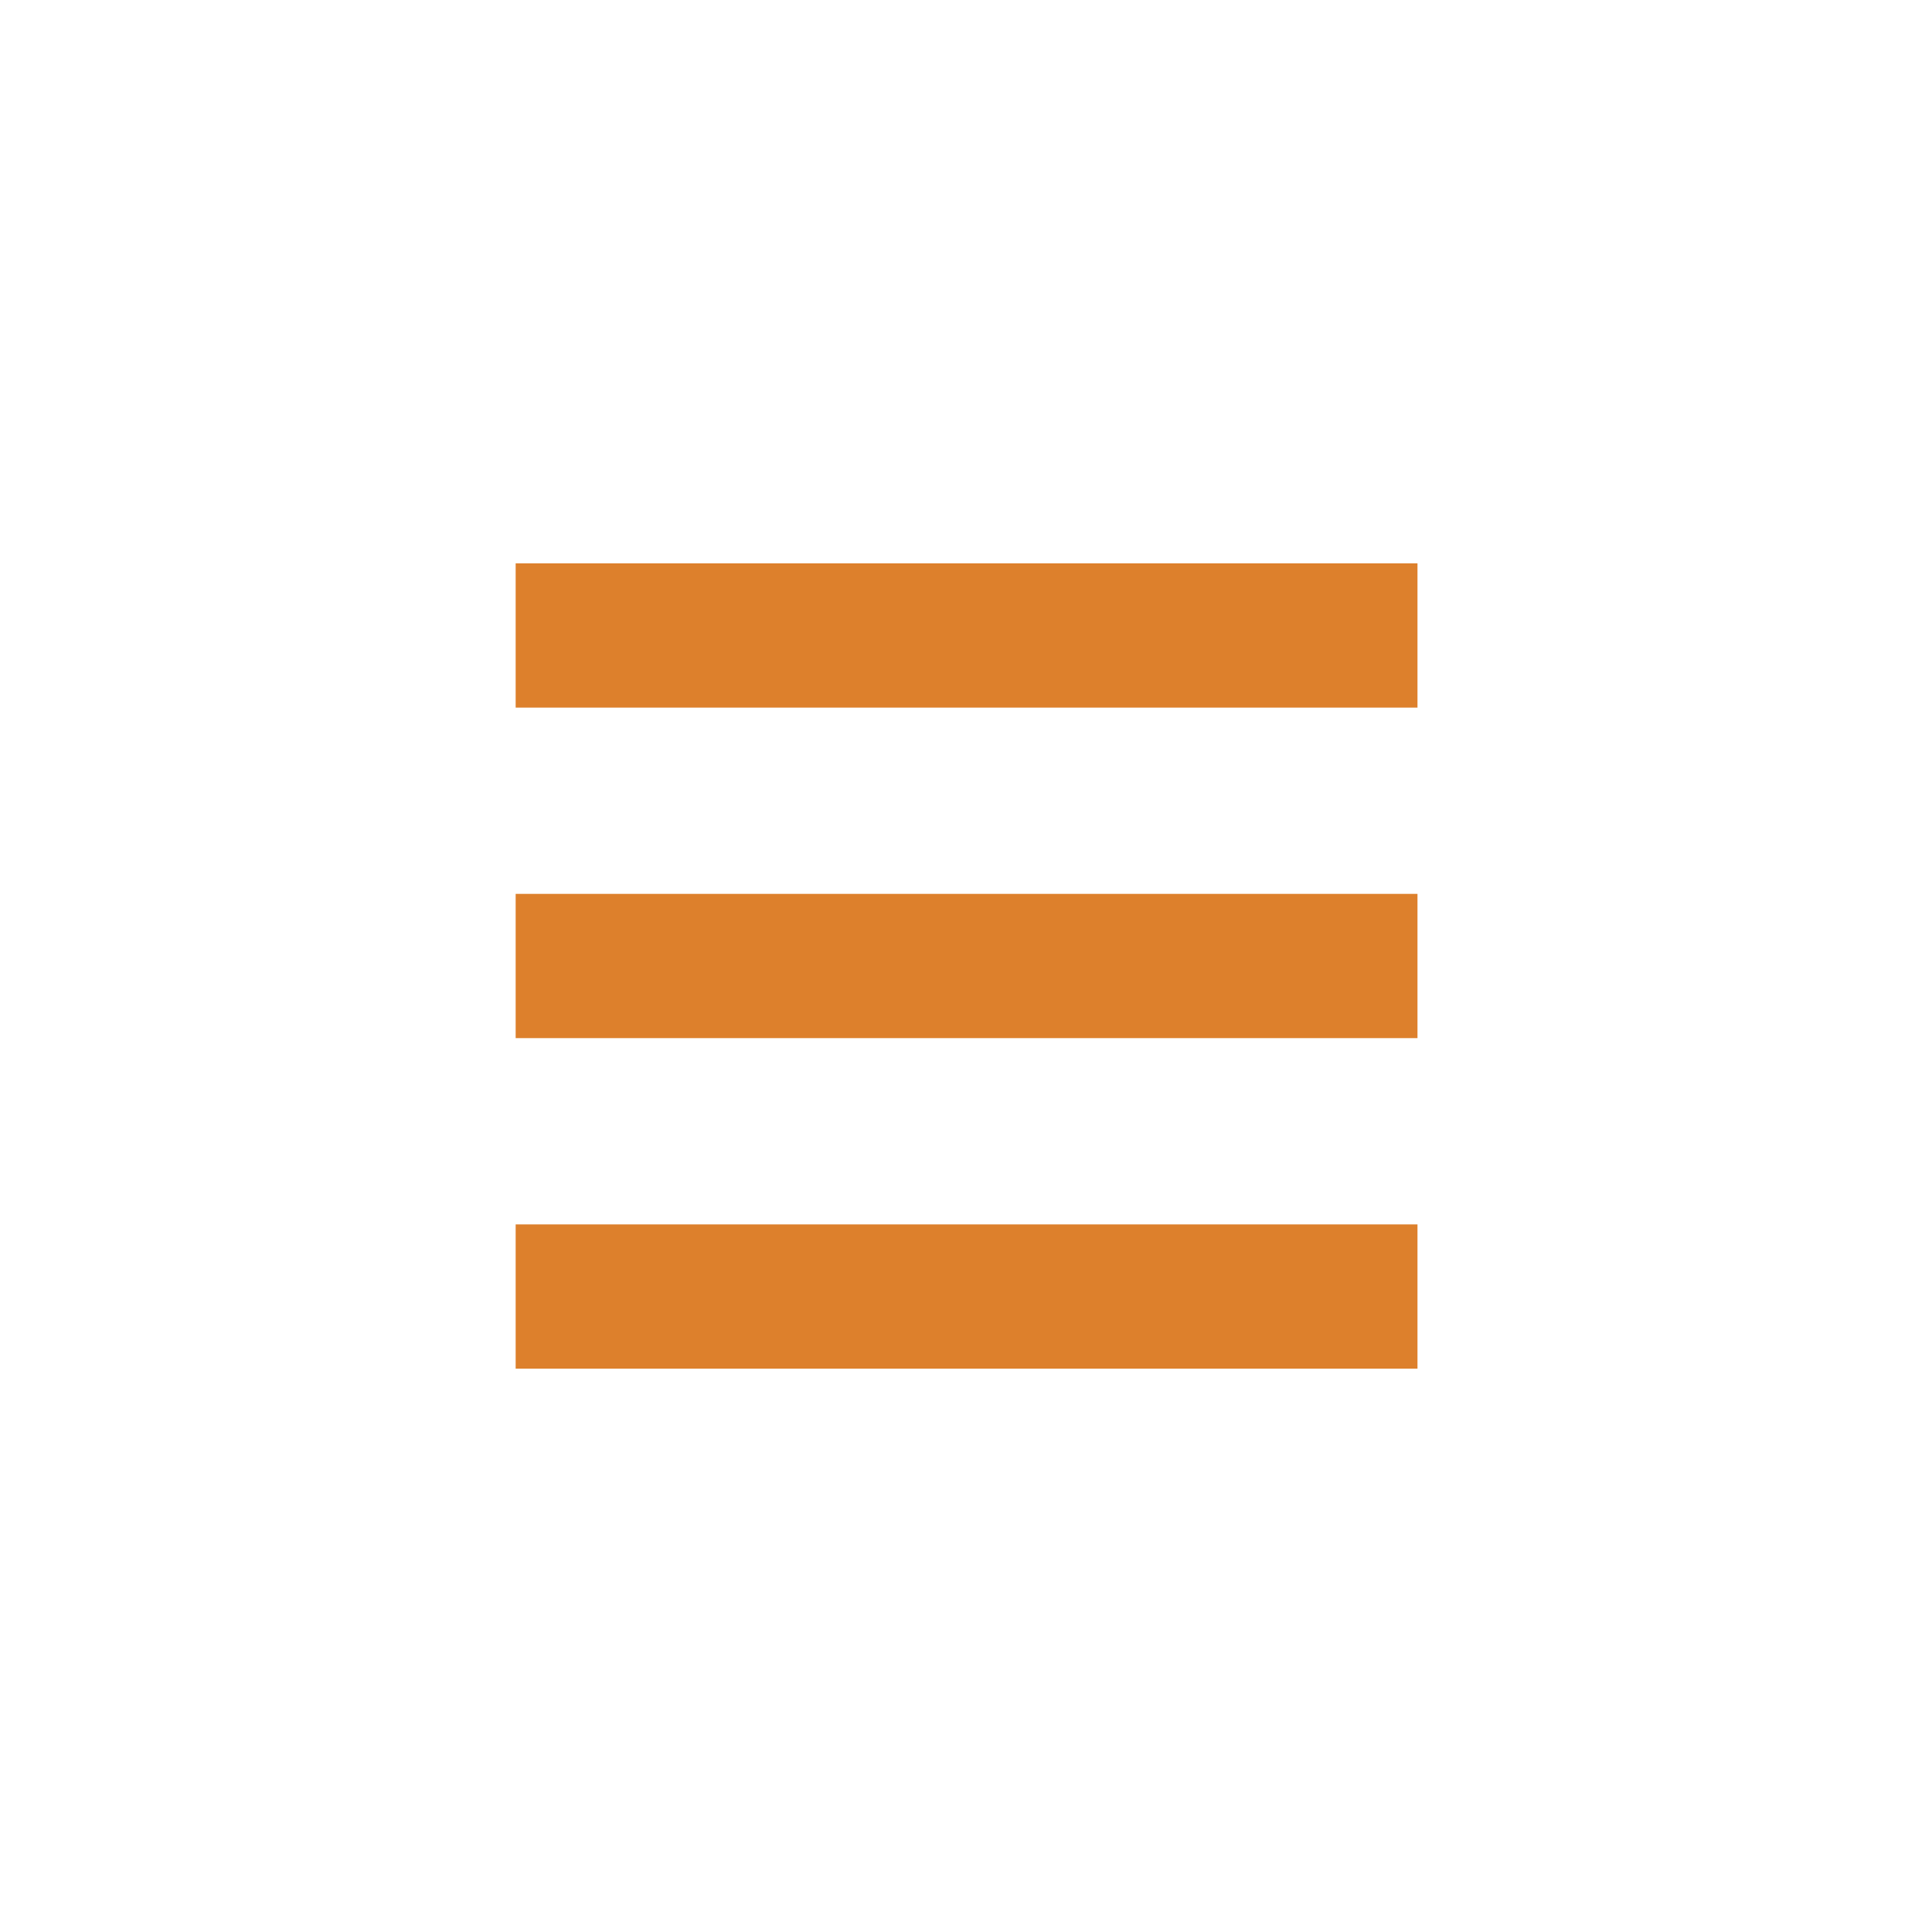
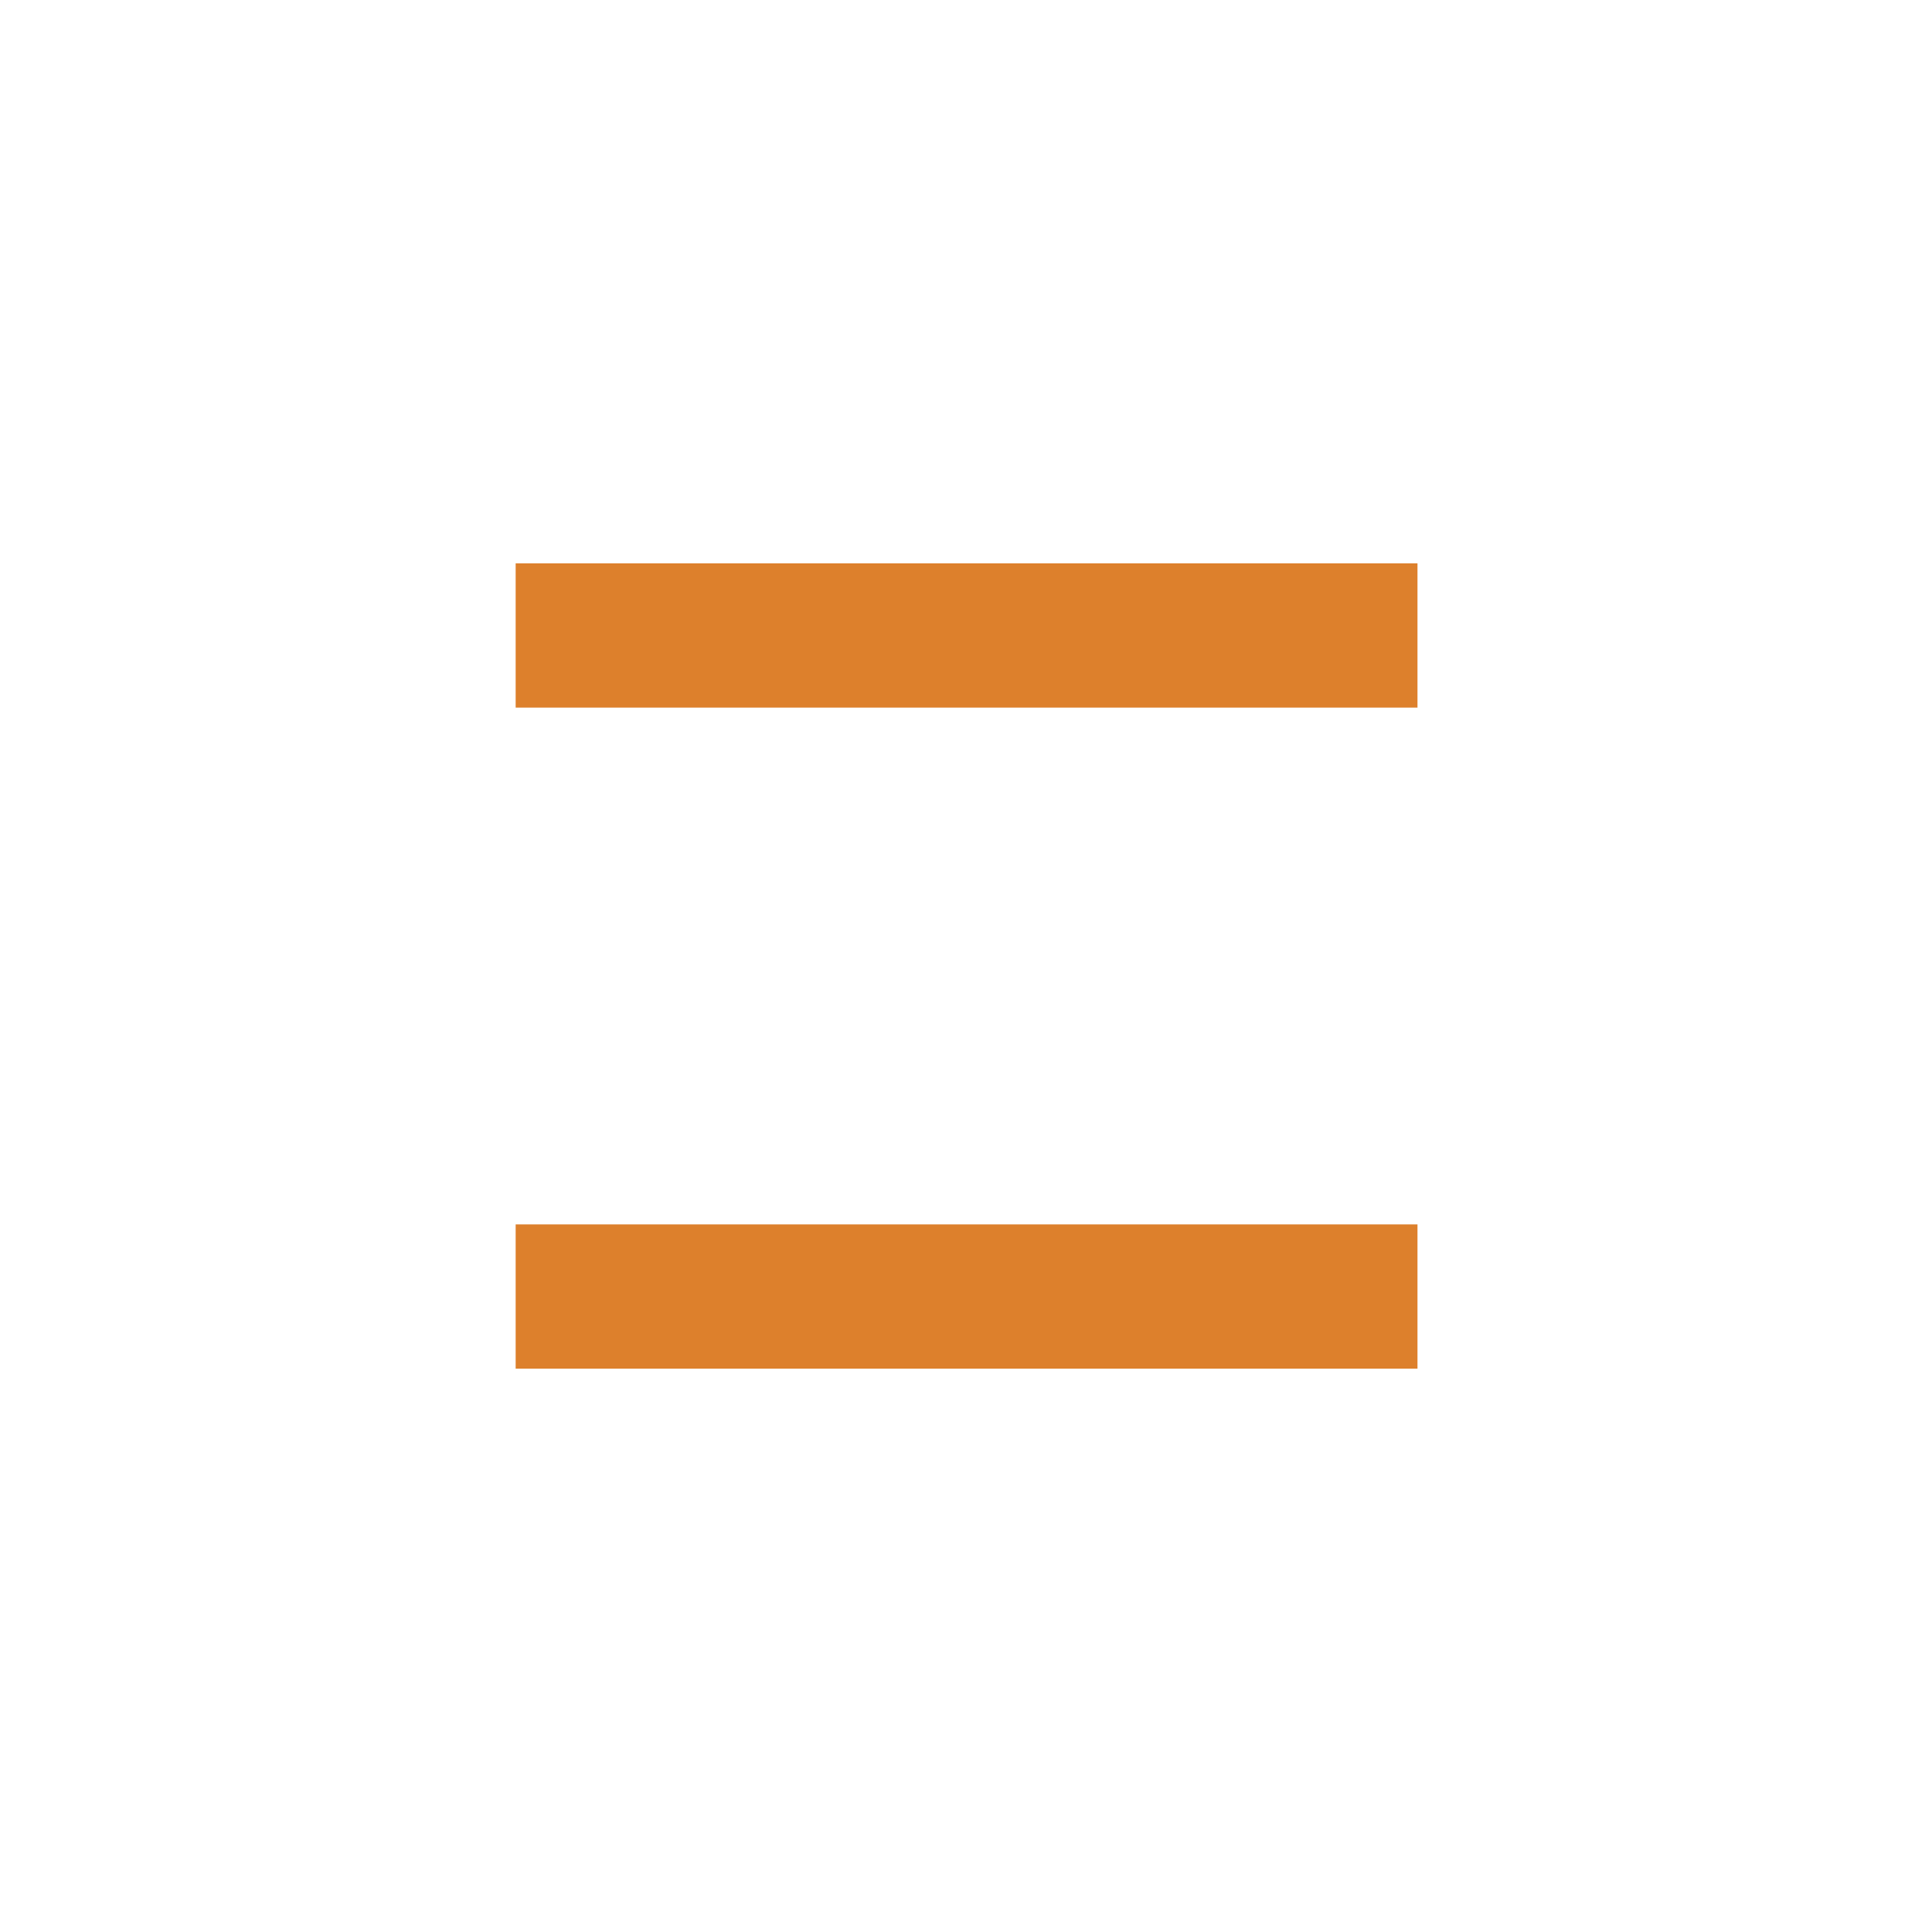
<svg xmlns="http://www.w3.org/2000/svg" version="1.1" id="svg-burger" x="0px" y="0px" viewBox="0 0 170.1 170.1" style="enable-background:new 0 0 170.1 170.1;" xml:space="preserve">
  <style type="text/css">
	.st0{fill:none;}
	.st1{fill:#DD802C;}
</style>
  <rect x="2.8" y="2.8" class="st0" width="164.4" height="164.4" />
  <g>
    <rect x="45.4" y="49.6" class="st1" width="79.4" height="12.7" />
    <rect x="45.4" y="107.8" class="st1" width="79.4" height="12.7" />
-     <rect x="45.4" y="78.7" class="st1" width="79.4" height="12.7" />
  </g>
</svg>